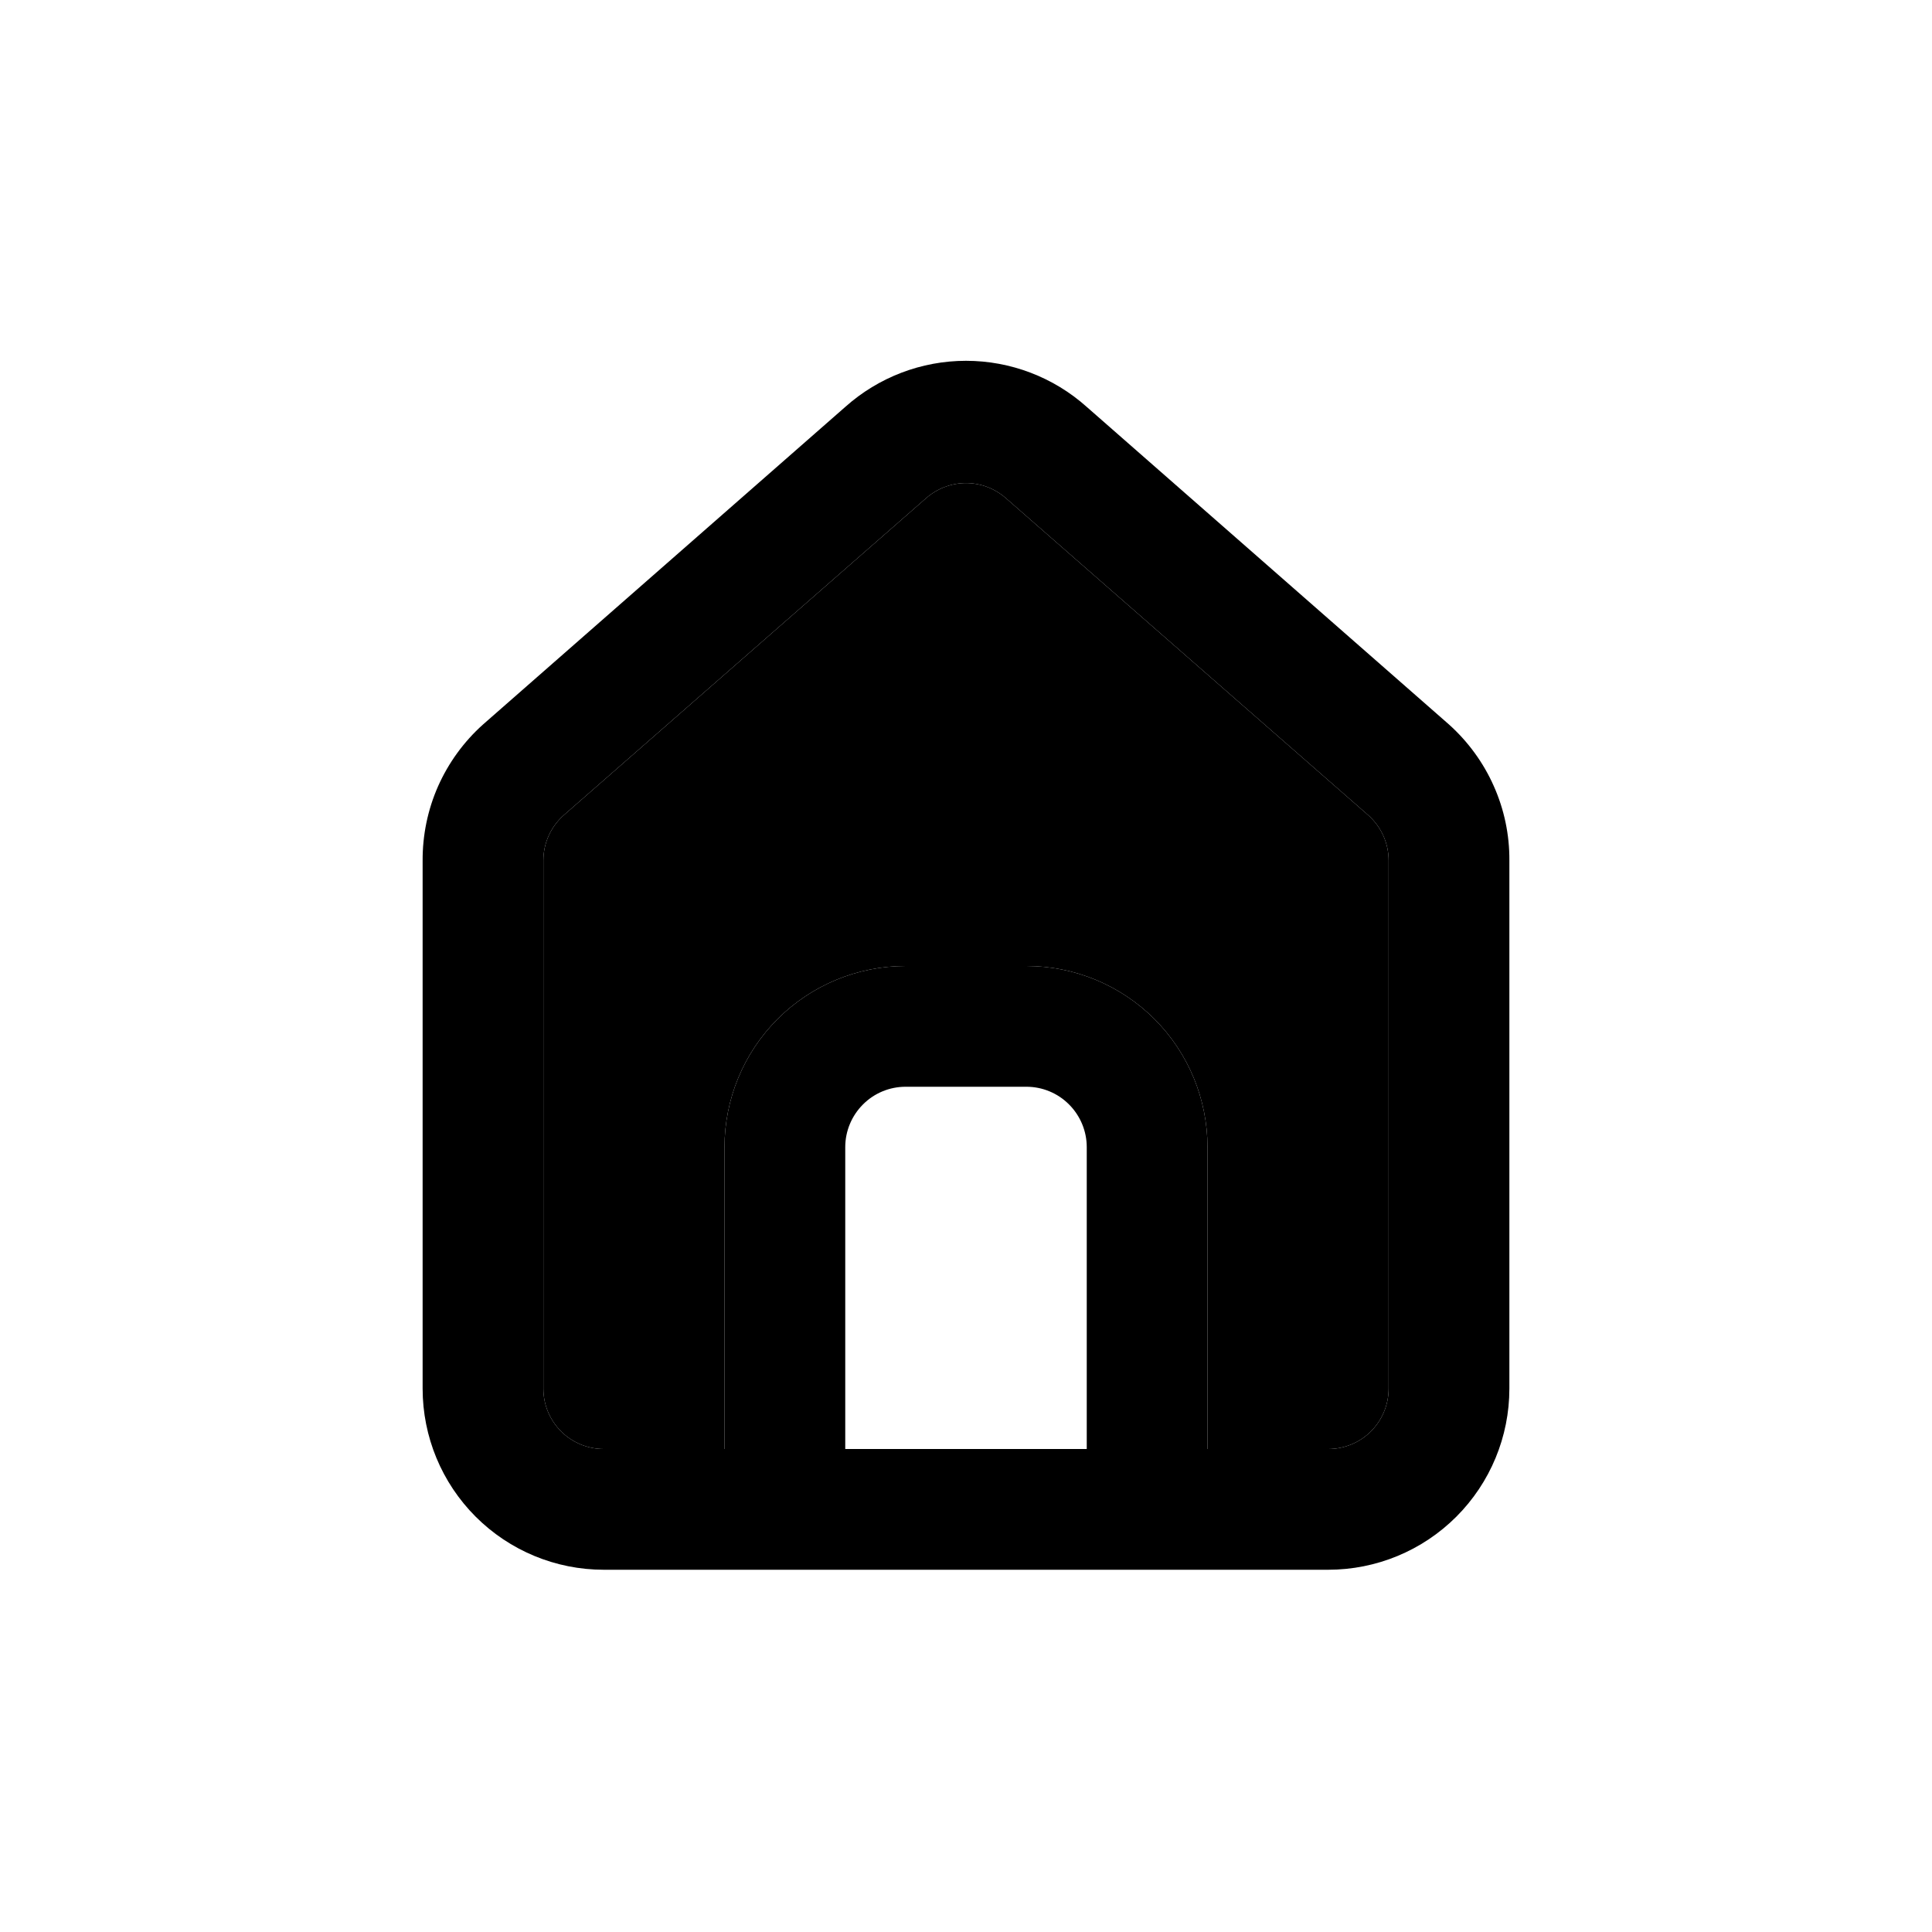
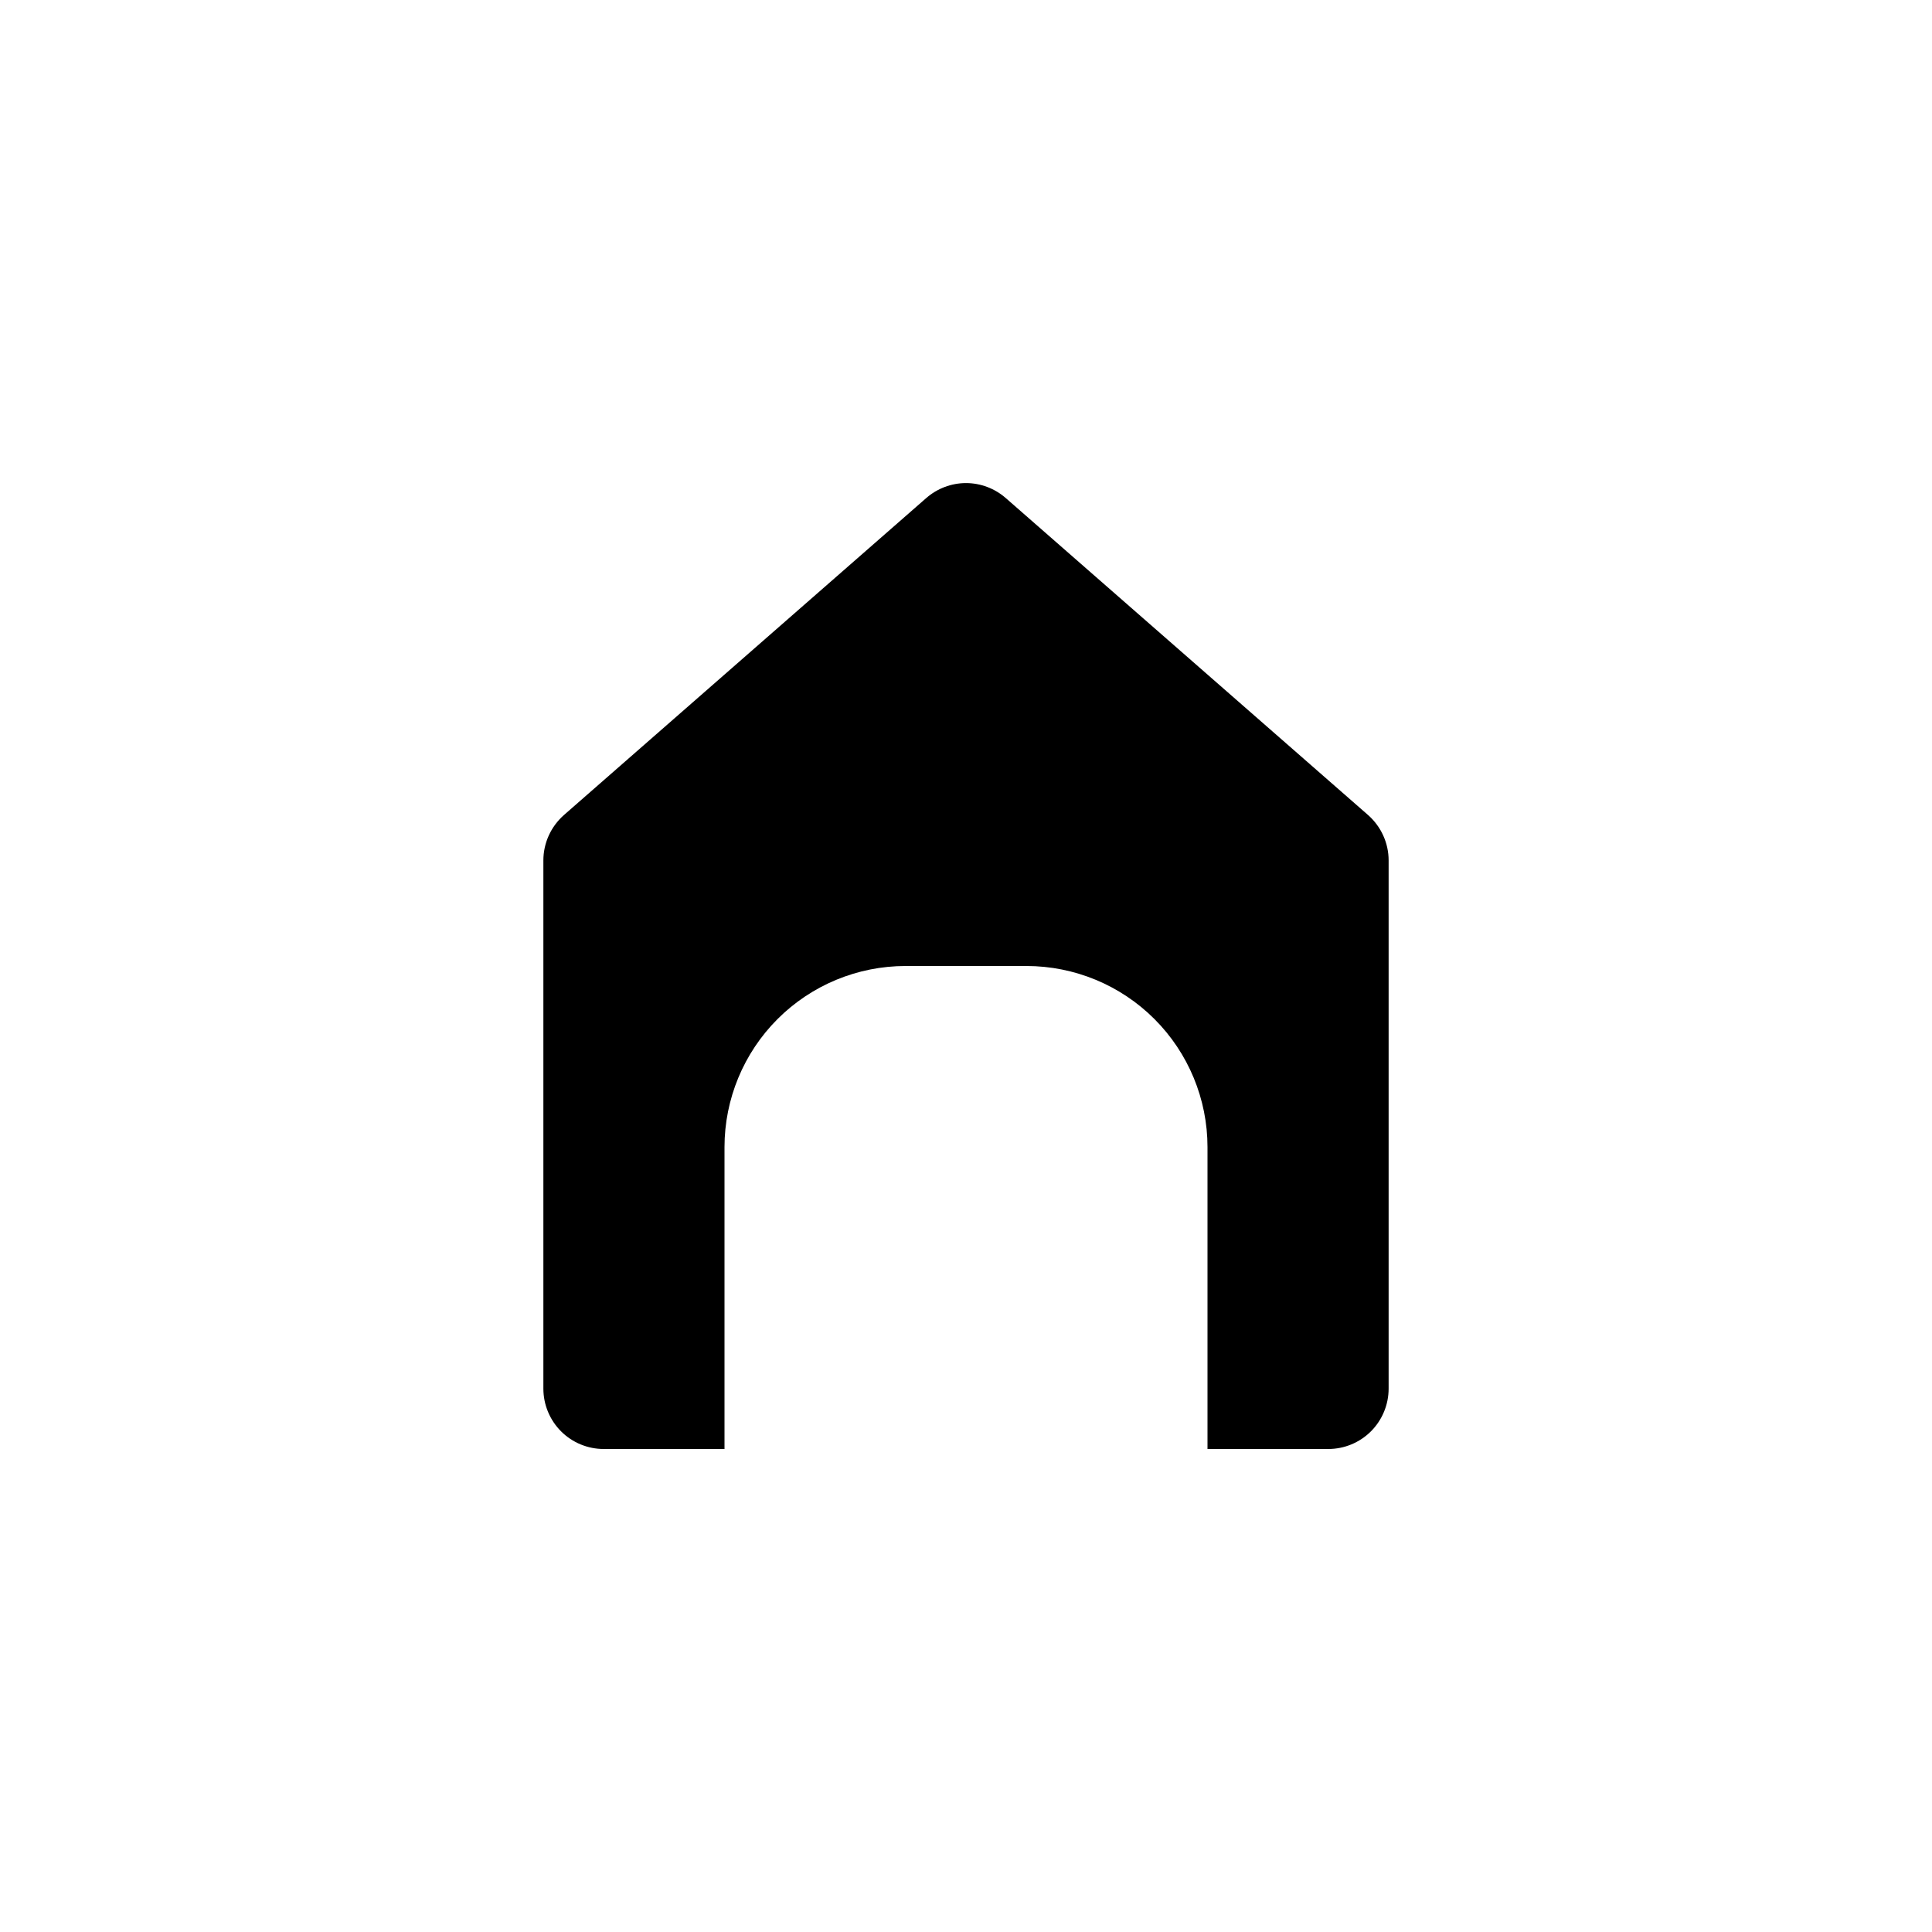
<svg xmlns="http://www.w3.org/2000/svg" width="24" height="24" viewBox="0 0 24 24" fill="none">
-   <path d="M18 9L13.5 5.055C13.088 4.686 12.553 4.482 12 4.482C11.447 4.482 10.913 4.686 10.5 5.055L6 9C5.762 9.213 5.572 9.475 5.442 9.767C5.313 10.059 5.248 10.376 5.25 10.695V17.25C5.25 17.847 5.487 18.419 5.909 18.841C6.331 19.263 6.903 19.5 7.5 19.5H16.5C17.097 19.5 17.669 19.263 18.091 18.841C18.513 18.419 18.75 17.847 18.75 17.25V10.688C18.752 10.37 18.686 10.055 18.556 9.764C18.427 9.473 18.237 9.213 18 9ZM13.5 18H10.5V14.25C10.5 14.052 10.579 13.861 10.72 13.72C10.86 13.579 11.051 13.5 11.25 13.5H12.75C12.949 13.5 13.14 13.579 13.28 13.72C13.421 13.861 13.5 14.052 13.5 14.25V18ZM17.25 17.25C17.25 17.449 17.171 17.64 17.03 17.781C16.89 17.921 16.699 18 16.5 18H15V14.25C15 13.654 14.763 13.081 14.341 12.659C13.919 12.237 13.347 12 12.75 12H11.25C10.653 12 10.081 12.237 9.659 12.659C9.237 13.081 9 13.654 9 14.25V18H7.5C7.301 18 7.11 17.921 6.97 17.781C6.829 17.64 6.75 17.449 6.75 17.25V10.688C6.75 10.581 6.773 10.476 6.817 10.379C6.861 10.282 6.925 10.196 7.005 10.125L11.505 6.188C11.642 6.068 11.818 6.001 12 6.001C12.182 6.001 12.358 6.068 12.495 6.188L16.995 10.125C17.075 10.196 17.139 10.282 17.183 10.379C17.227 10.476 17.25 10.581 17.25 10.688V17.25Z" fill="black" />
  <path d="M17.25 17.25C17.25 17.449 17.171 17.64 17.03 17.781C16.89 17.921 16.699 18 16.5 18H15V14.25C15 13.654 14.763 13.081 14.341 12.659C13.919 12.237 13.347 12 12.75 12H11.25C10.653 12 10.081 12.237 9.659 12.659C9.237 13.081 9 13.654 9 14.25V18H7.5C7.301 18 7.11 17.921 6.97 17.781C6.829 17.64 6.75 17.449 6.75 17.25V10.688C6.75 10.581 6.773 10.476 6.817 10.379C6.861 10.282 6.925 10.196 7.005 10.125L11.505 6.188C11.642 6.068 11.818 6.001 12 6.001C12.182 6.001 12.358 6.068 12.495 6.188L16.995 10.125C17.075 10.196 17.139 10.282 17.183 10.379C17.227 10.476 17.25 10.581 17.25 10.688V17.25Z" fill="black" />
</svg>